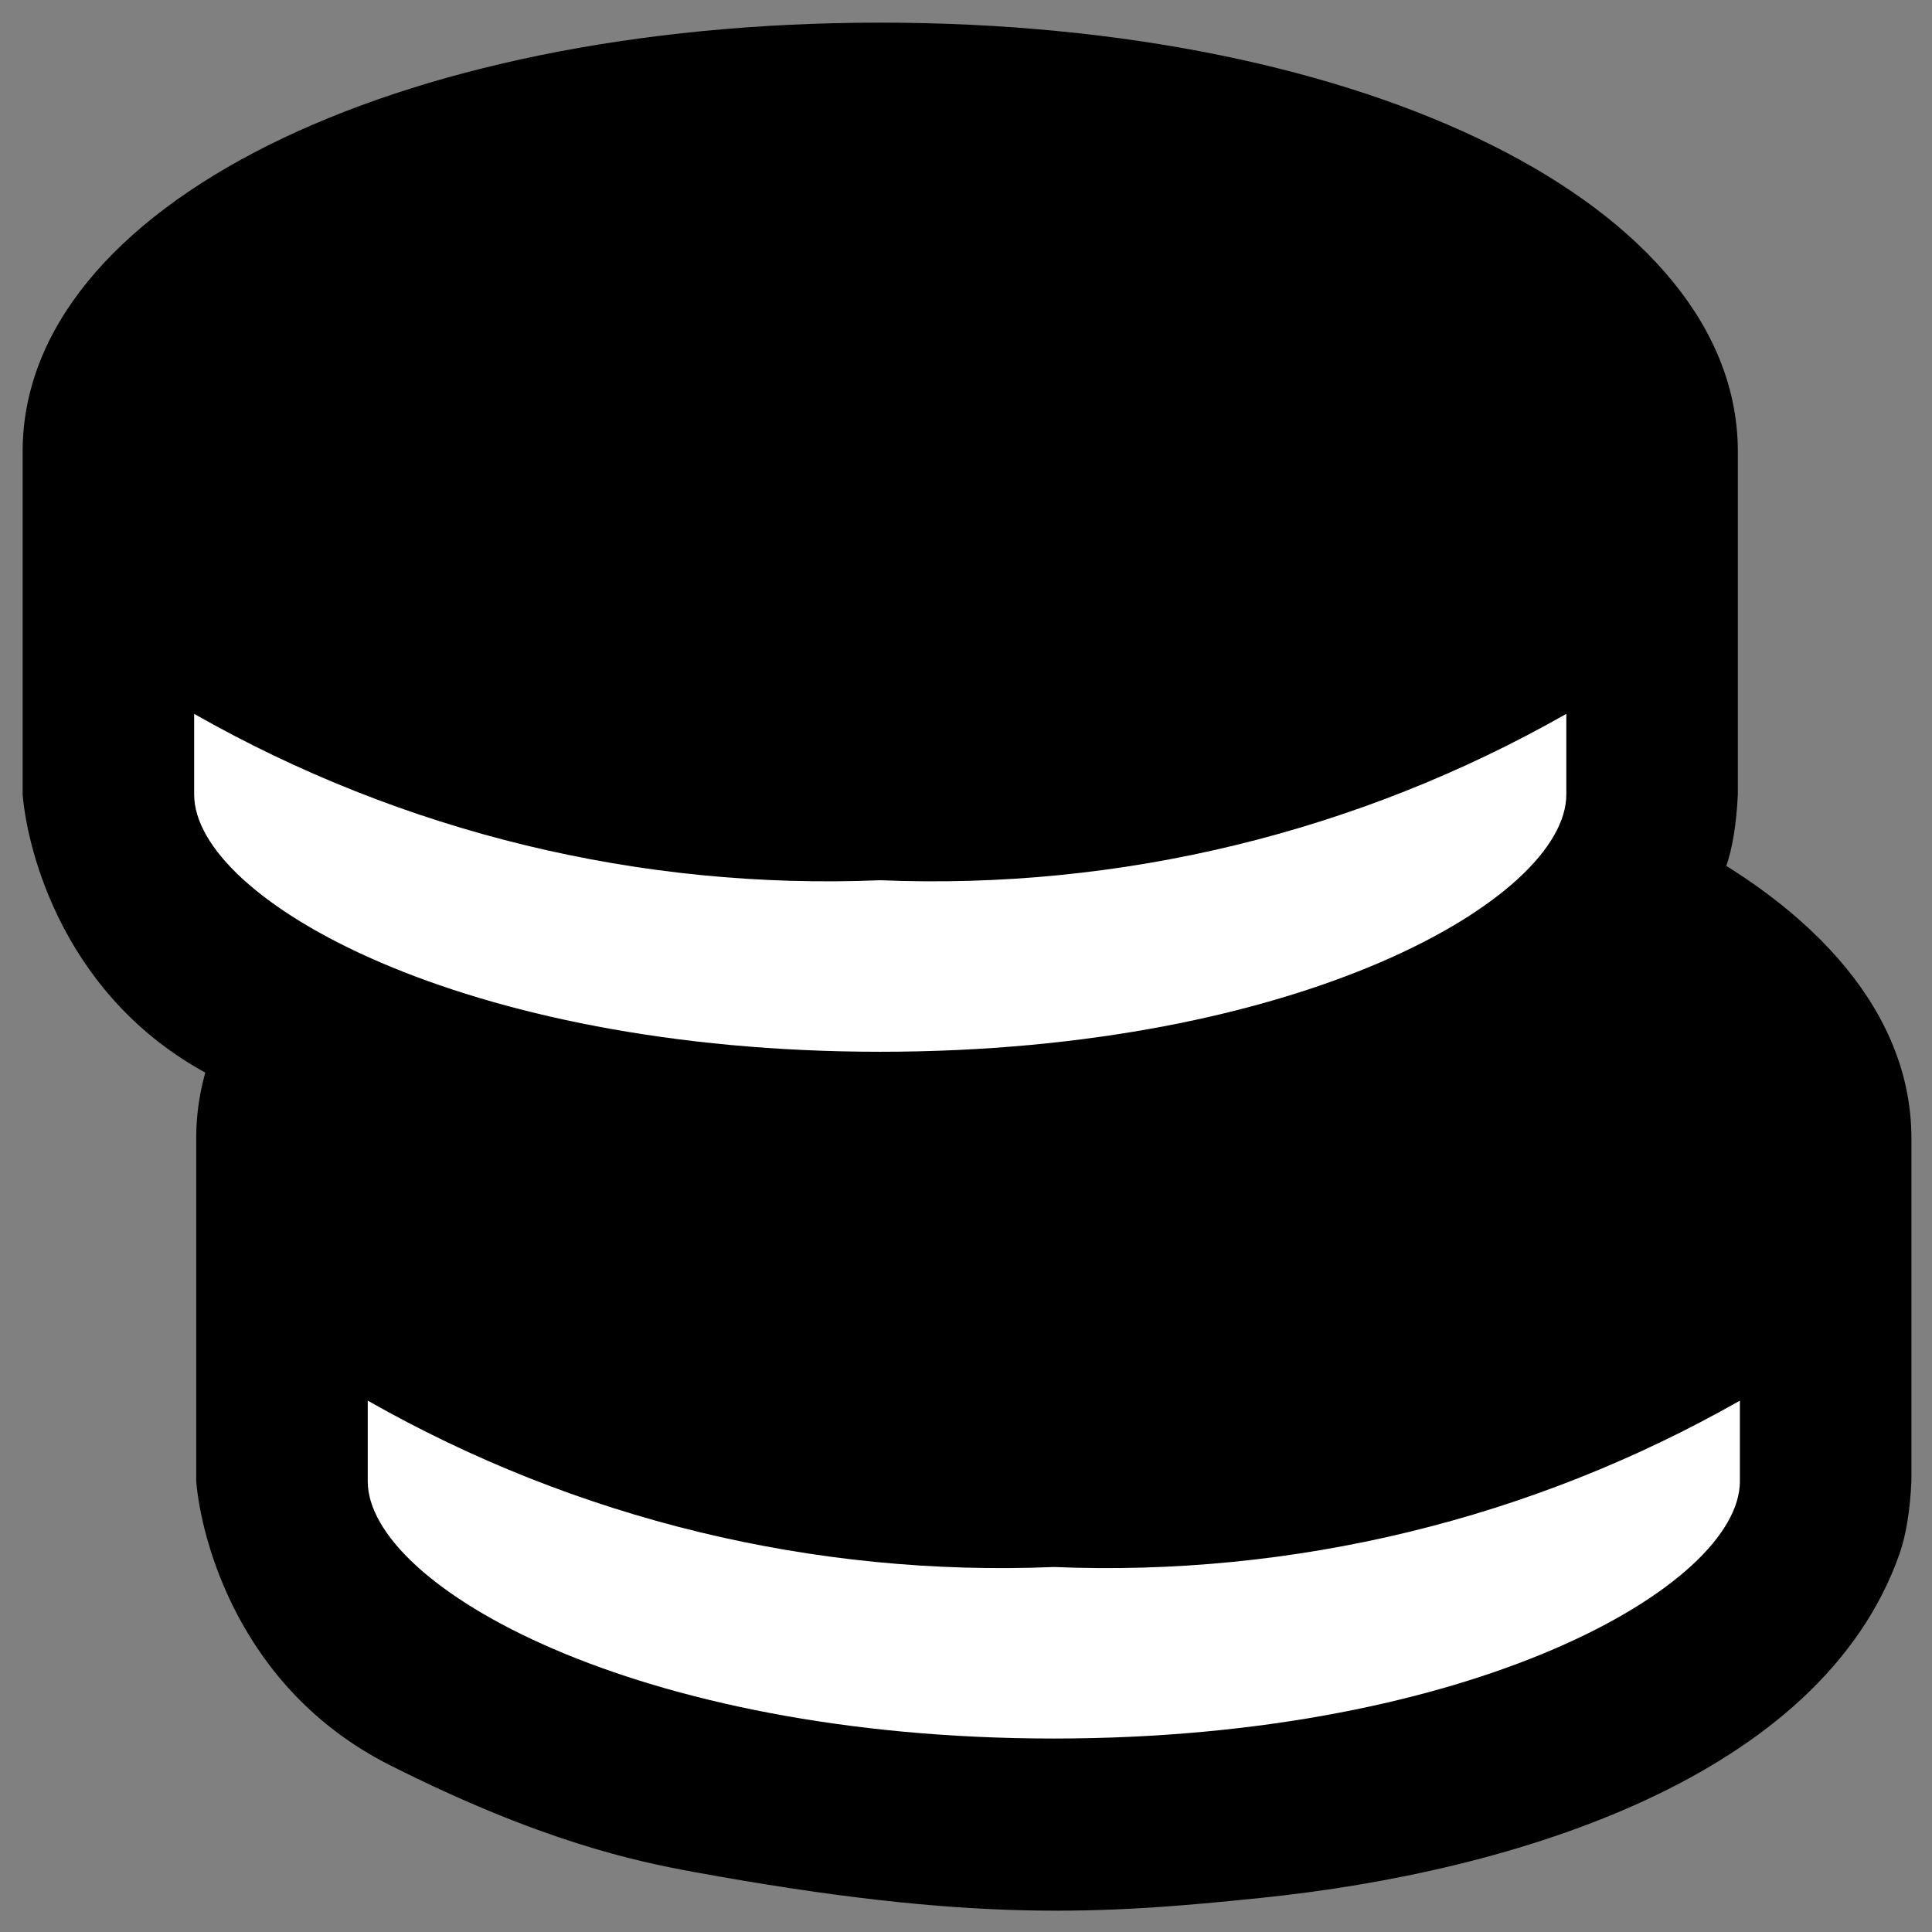
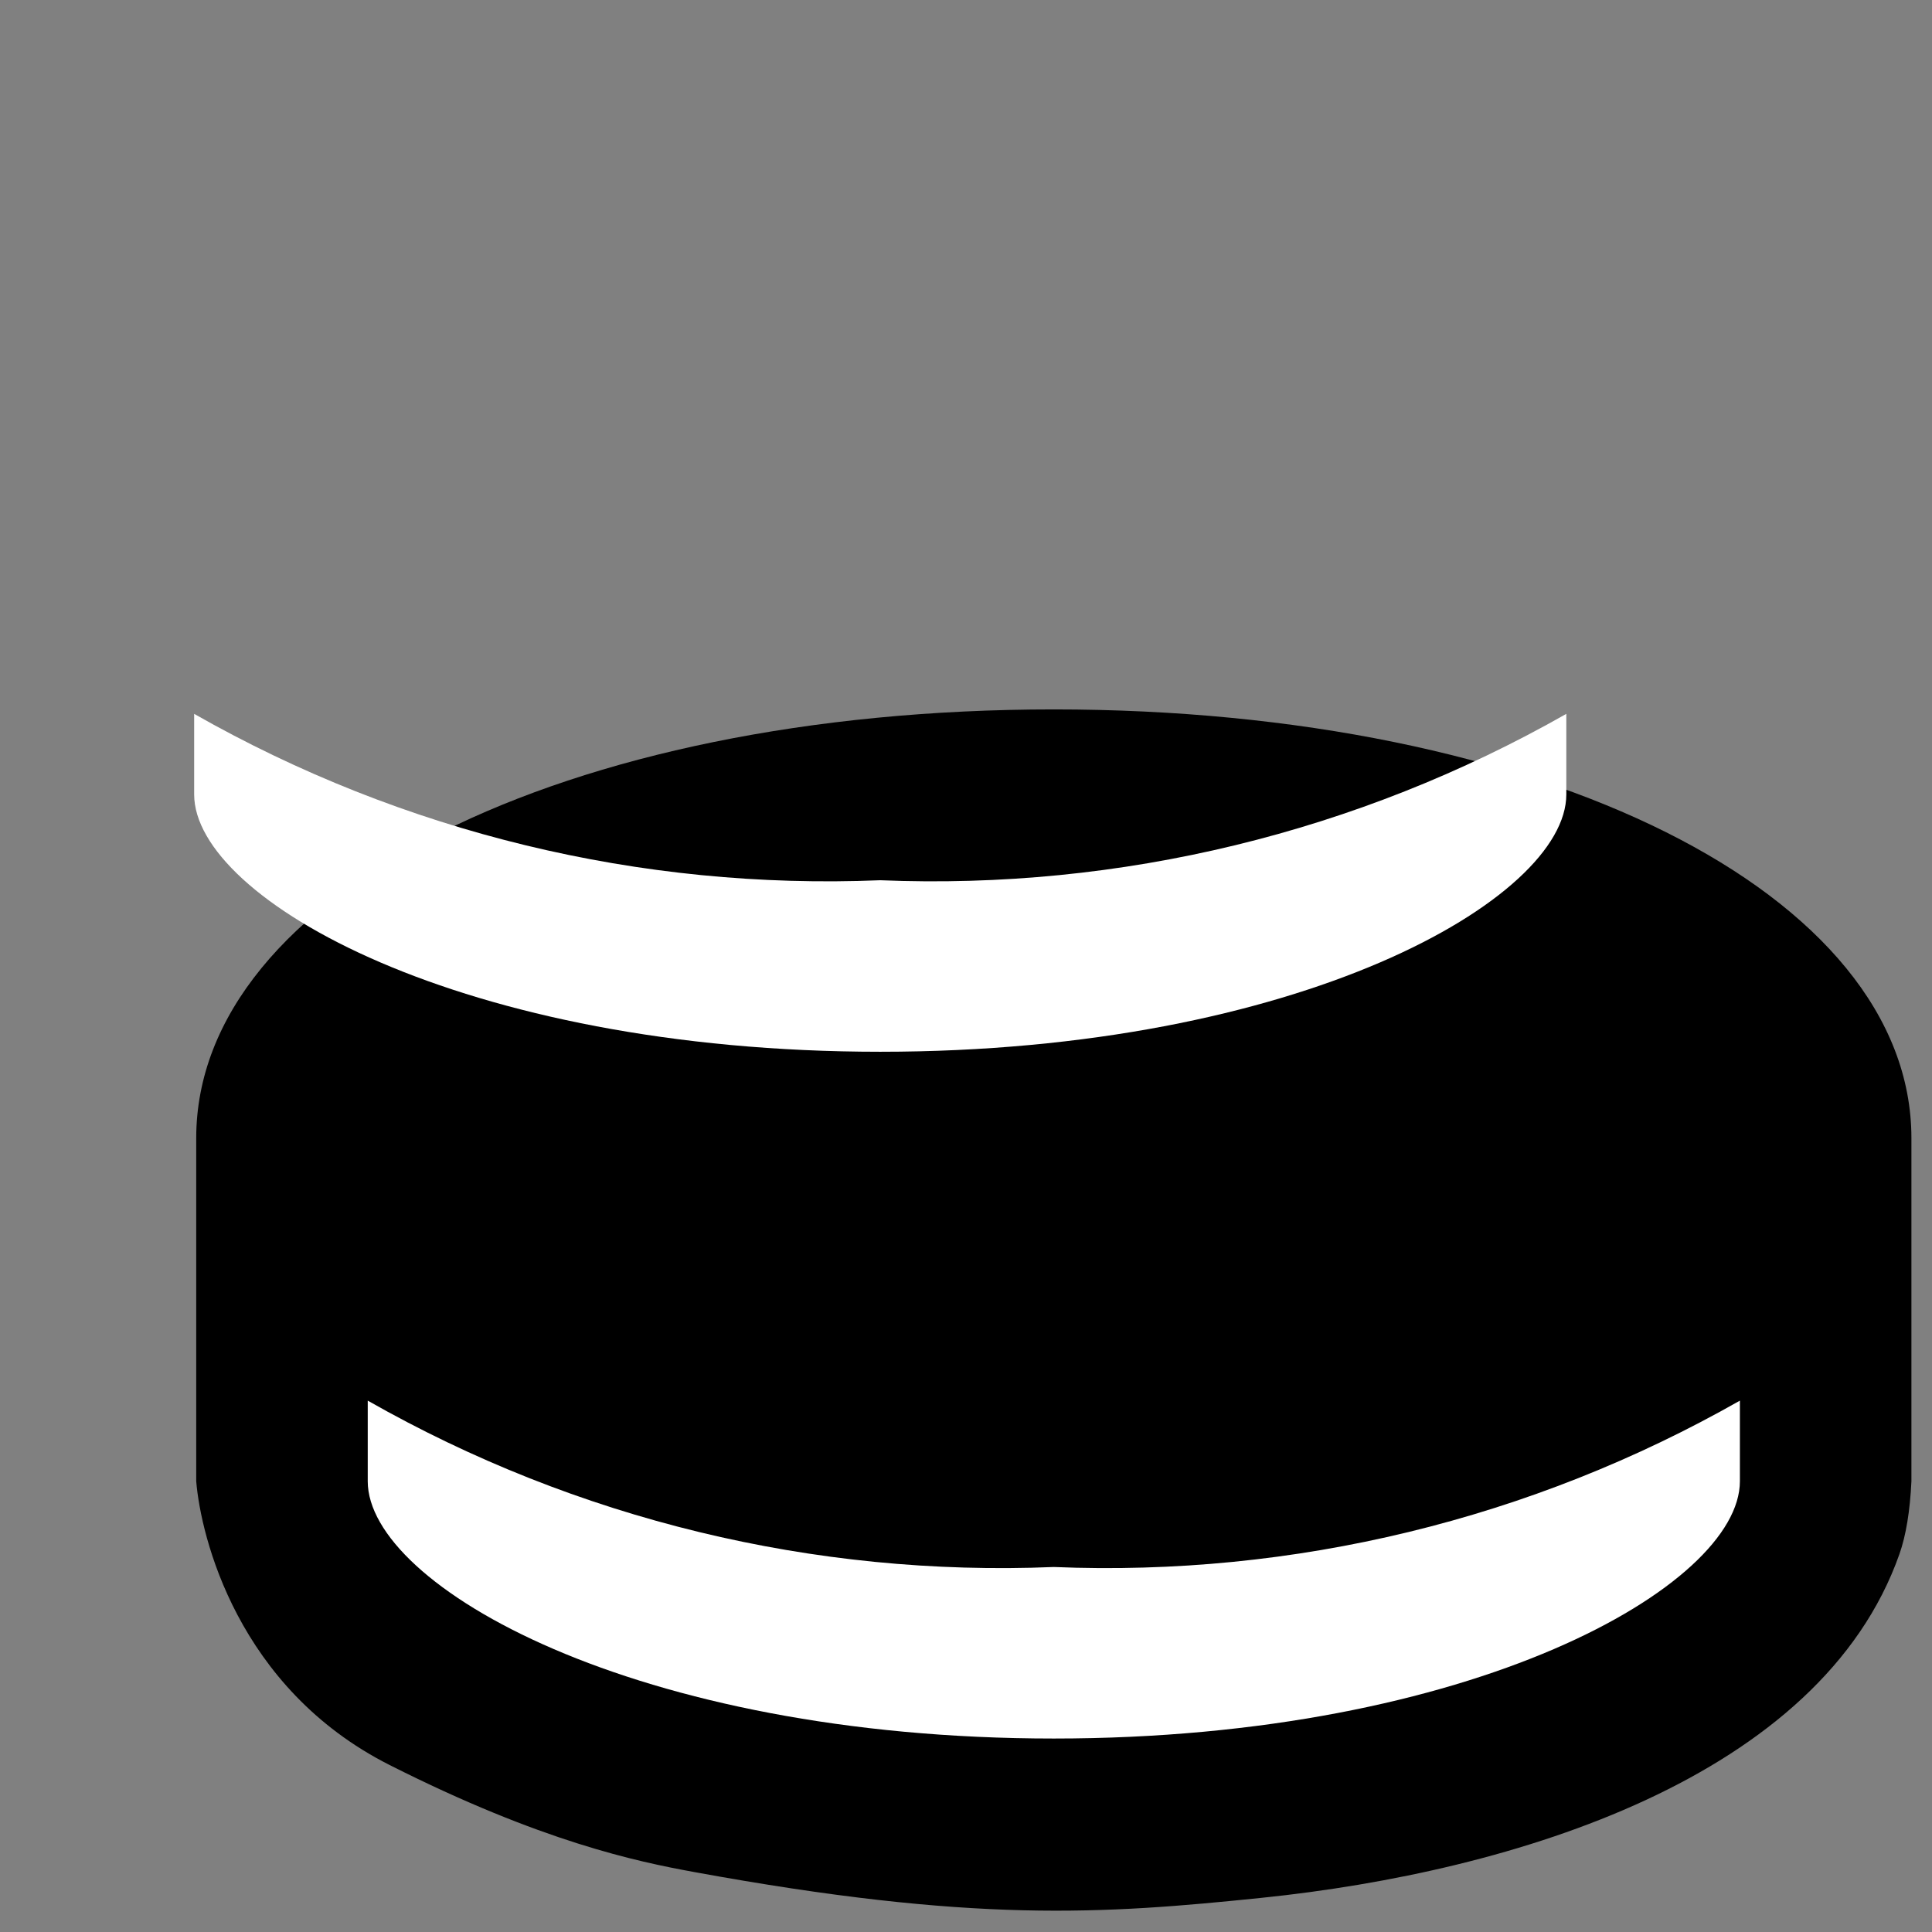
<svg xmlns="http://www.w3.org/2000/svg" width="256px" height="256px" viewBox="0 0 256 256" version="1.1">
  <rect x="0" y="0" width="256" height="256" fill="#808080" stroke="none" />
  <title>iconBalanceOn</title>
  <g id="iconBalanceOn" stroke="none" stroke-width="1" fill="none" fill-rule="evenodd">
    <g id="coins" transform="translate(26, 94)" fill-rule="nonzero">
      <path d="M227.273,102.273 L227.273,56.818 C227.273,24.432 178.409,0 113.636,0 C48.864,0 0,24.432 0,56.818 L0,102.273 C0.607,109.609 5.453,129.684 25.622,139.872 C45.79,150.06 58.488,152.683 65.878,154.036 C103.077,160.85 120.101,159.639 141.179,157.471 C174.707,154.021 215.246,141.532 225.682,111.932 C226.553,109.46 227.084,106.24 227.273,102.273 Z" id="Shape" fill="#000000" />
      <path d="M113.636,22.727 C169.091,22.727 204.545,42.955 204.545,56.818 C204.545,70.682 169.091,90.909 113.636,90.909 C58.182,90.909 22.727,70.682 22.727,56.818 C22.727,42.955 58.182,22.727 113.636,22.727 Z" id="Path" fill="#000000" />
      <path d="M22.727,91.591 C50.366,107.313 81.866,114.952 113.636,113.636 C145.407,114.952 176.907,107.313 204.545,91.591 L204.545,102.273 C204.545,116.136 169.091,136.364 113.636,136.364 C58.182,136.364 22.727,116.136 22.727,102.273 L22.727,91.591 Z" id="Path" fill="#FFFFFF" />
    </g>
    <g id="coins" transform="translate(3, 3)" fill-rule="nonzero">
-       <path d="M227.273,102.273 L227.273,56.818 C227.273,24.432 178.409,0 113.636,0 C48.864,0 0,24.432 0,56.818 L0,102.273 C0.607,109.609 5.453,129.684 25.622,139.872 C45.79,150.06 58.488,152.683 65.878,154.036 C103.077,160.85 120.101,159.639 141.179,157.471 C174.707,154.021 215.246,141.532 225.682,111.932 C226.553,109.46 227.084,106.24 227.273,102.273 Z" id="Shape" fill="#000000" />
-       <path d="M113.636,22.727 C169.091,22.727 204.545,42.955 204.545,56.818 C204.545,70.682 169.091,90.909 113.636,90.909 C58.182,90.909 22.727,70.682 22.727,56.818 C22.727,42.955 58.182,22.727 113.636,22.727 Z" id="Path" fill="#000000" />
      <path d="M22.727,91.591 C50.366,107.313 81.866,114.952 113.636,113.636 C145.407,114.952 176.907,107.313 204.545,91.591 L204.545,102.273 C204.545,116.136 169.091,136.364 113.636,136.364 C58.182,136.364 22.727,116.136 22.727,102.273 L22.727,91.591 Z" id="Path" fill="#FFFFFF" />
    </g>
  </g>
</svg>